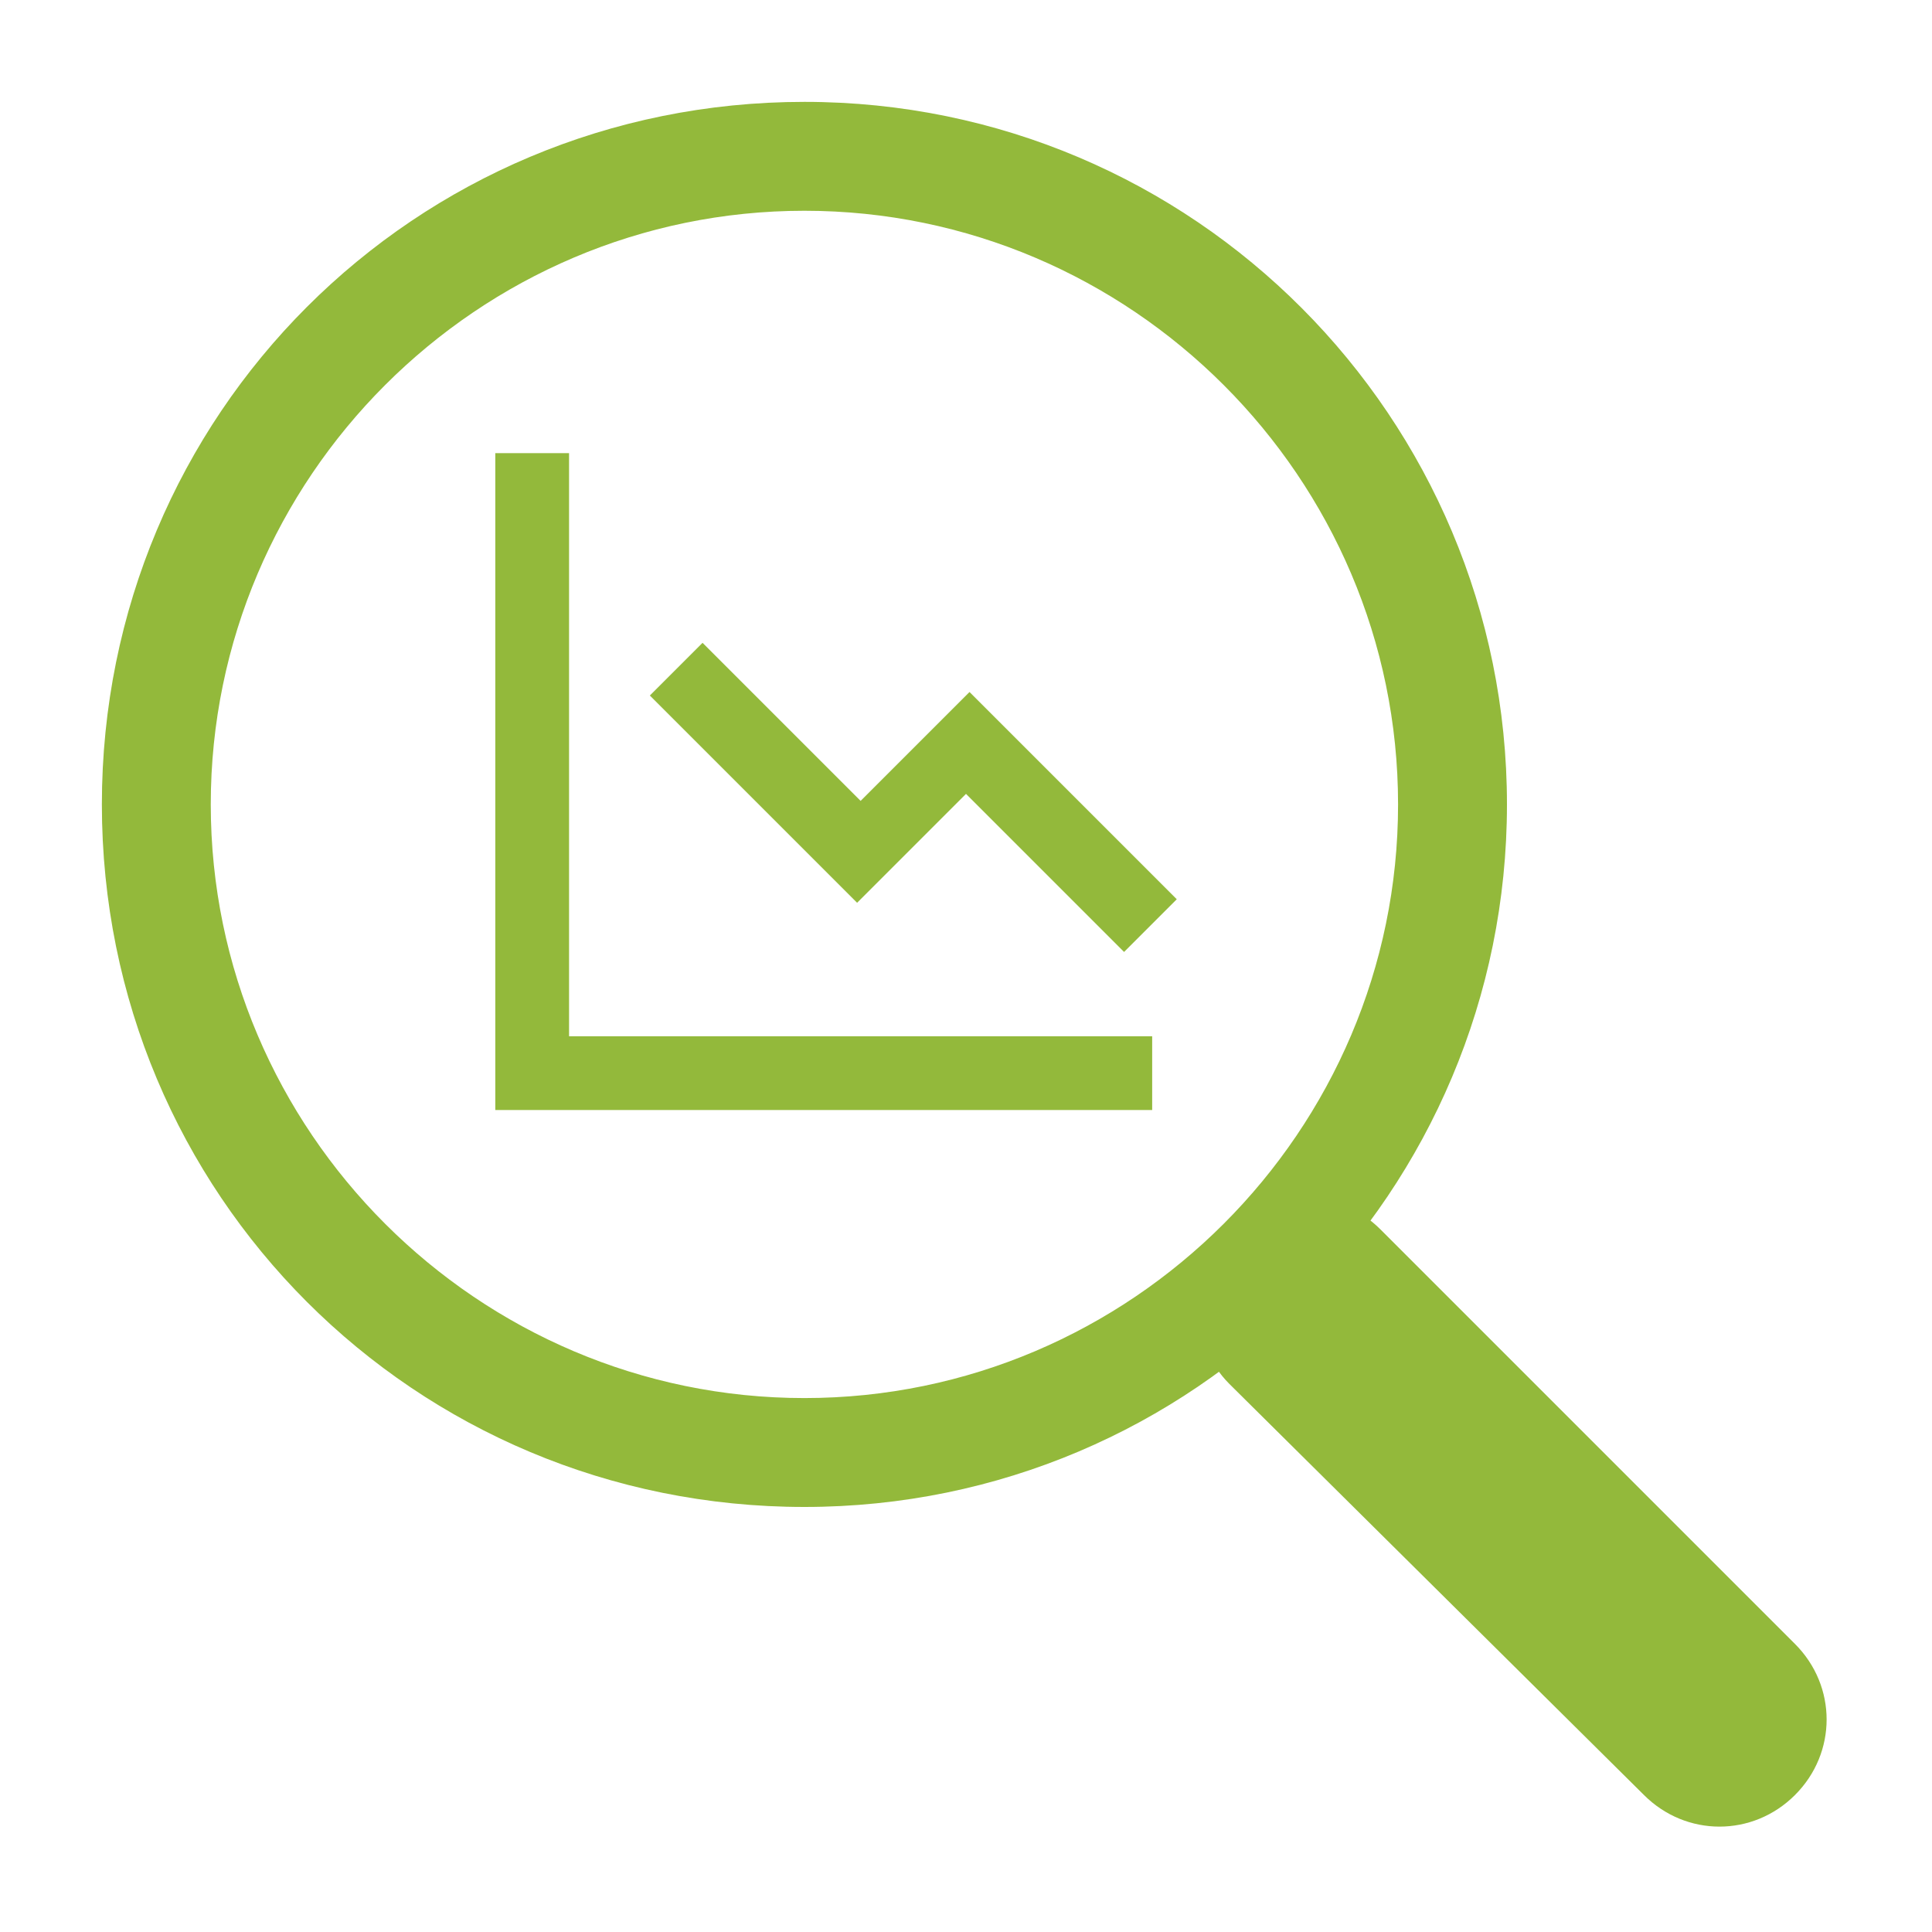
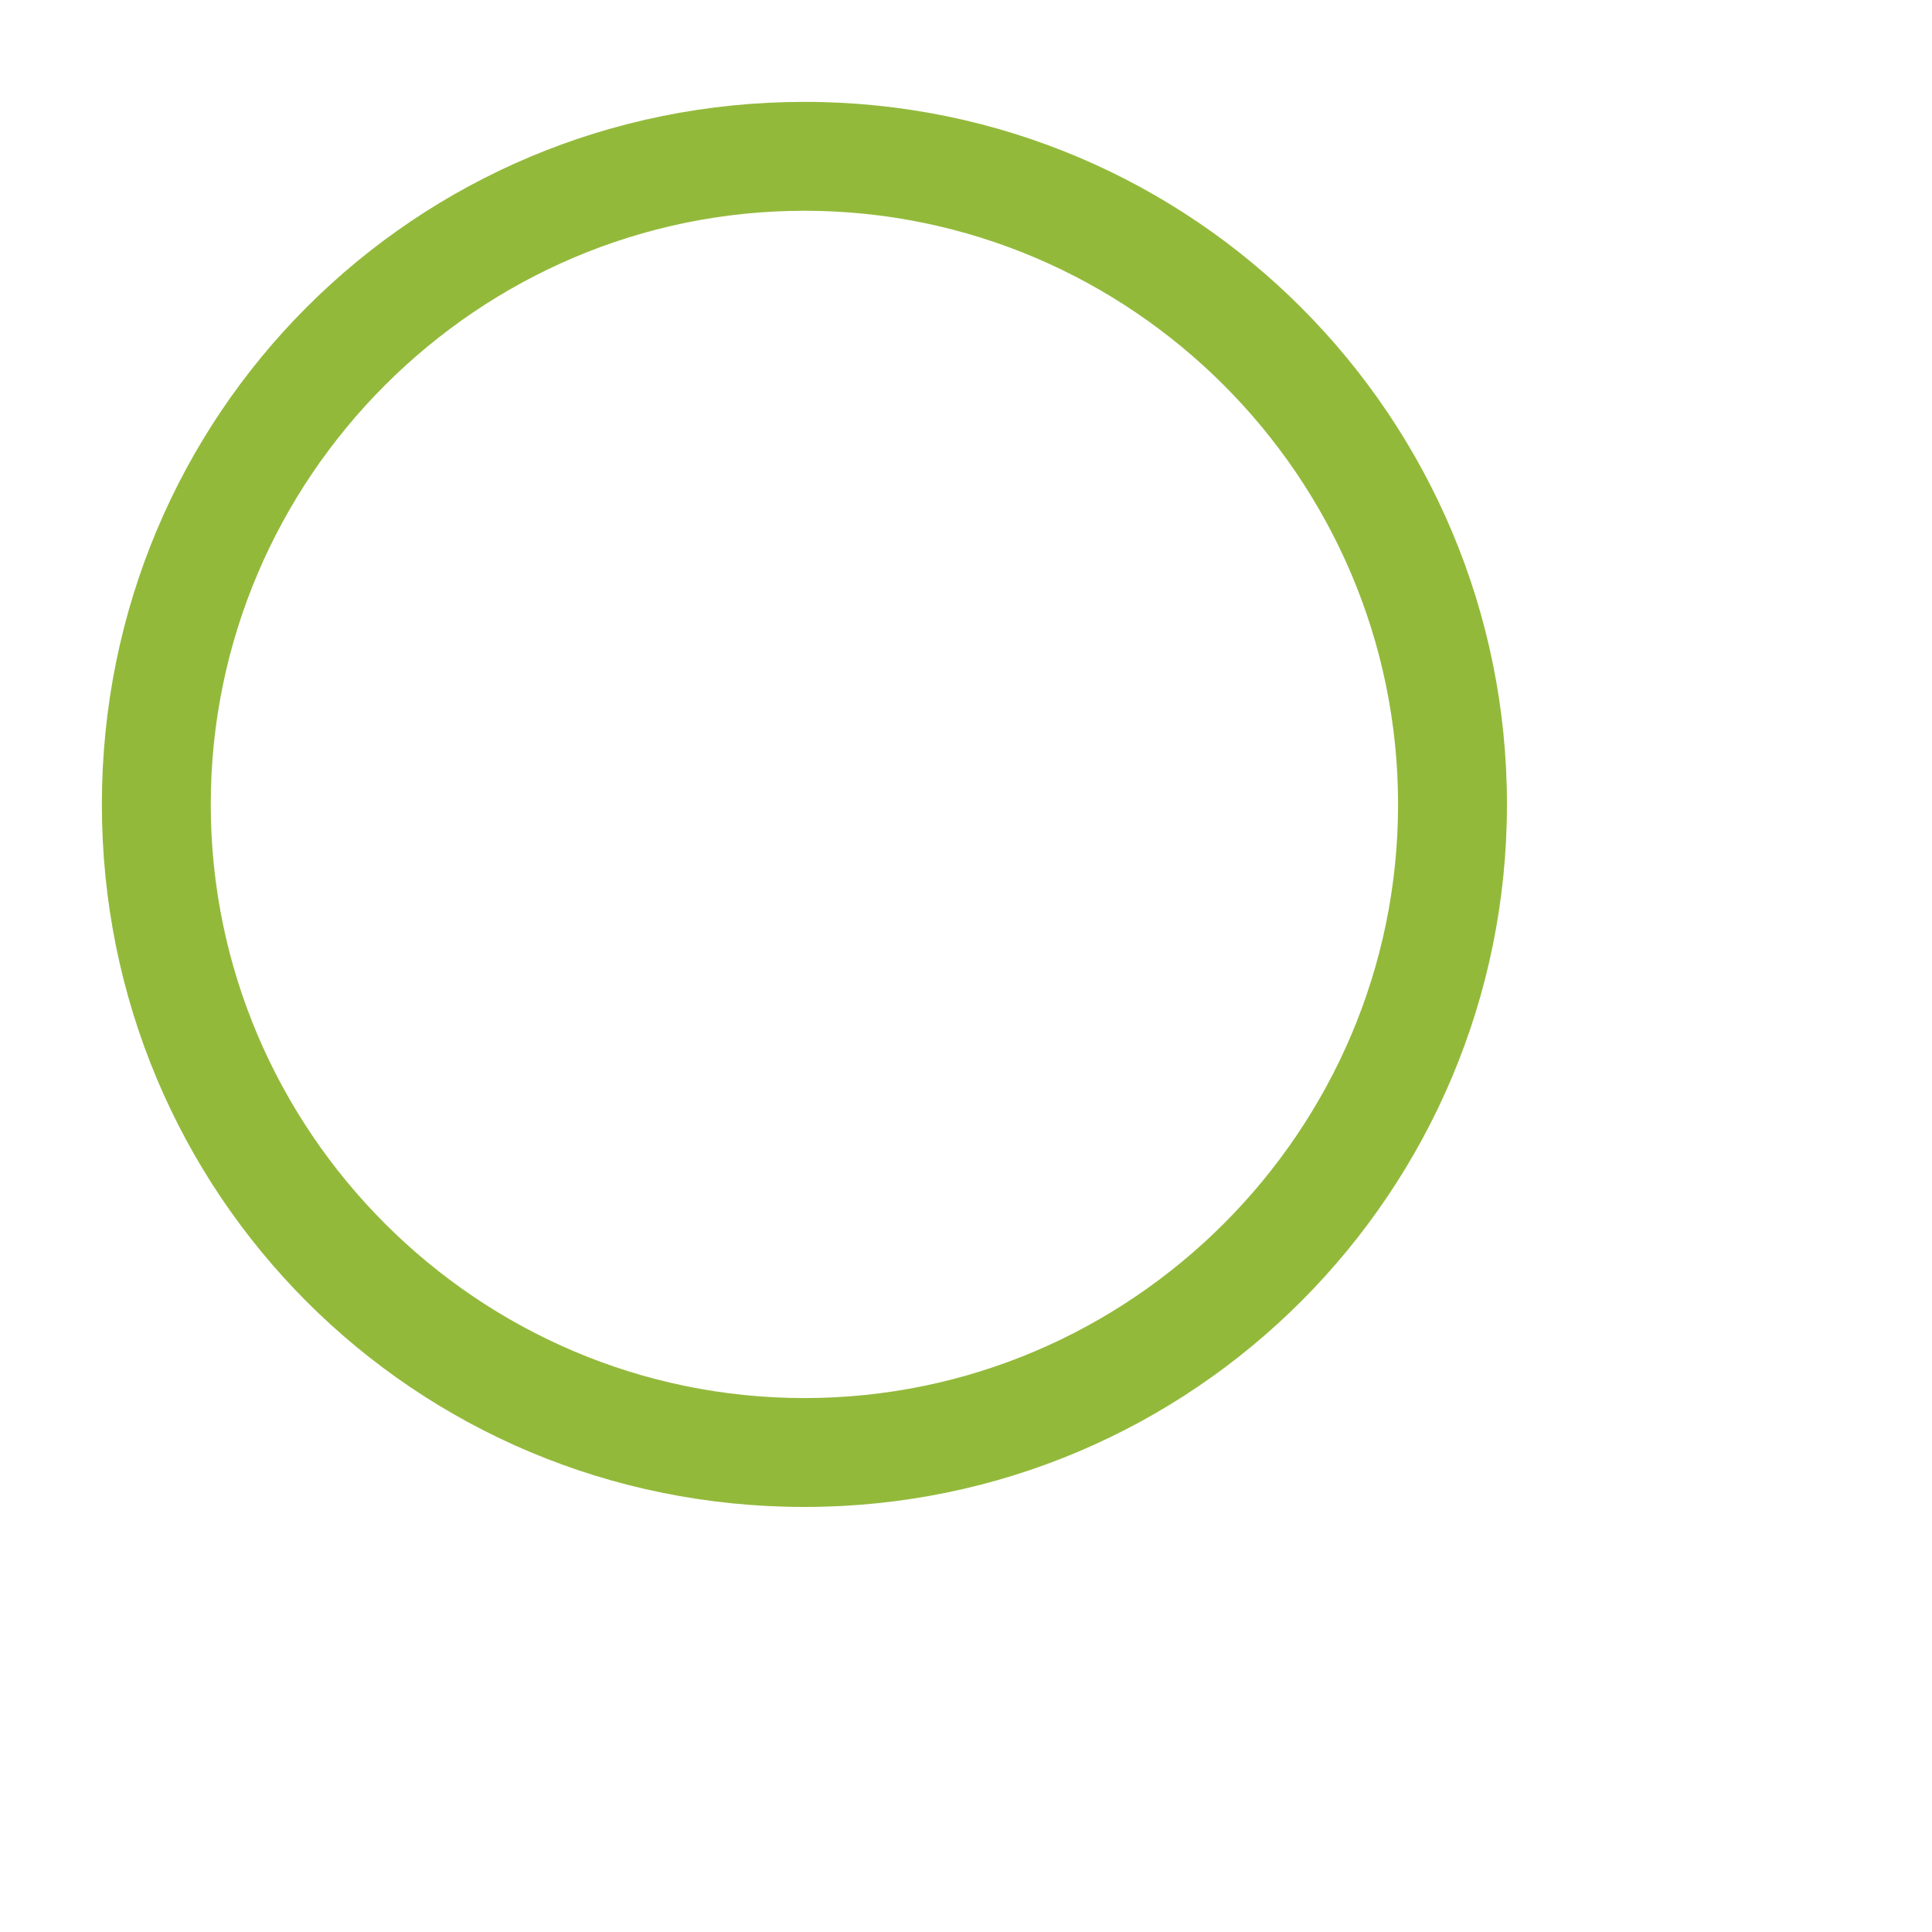
<svg xmlns="http://www.w3.org/2000/svg" version="1.1" id="Ebene_1" x="0px" y="0px" viewBox="0 0 55 55" style="enable-background:new 0 0 55 55;" xml:space="preserve" width="65" height="65">
  <style type="text/css">
	.st0{fill-rule:evenodd;clip-rule:evenodd;fill:#93B93B;}
	.st1{fill:#93B93B;}
</style>
-   <path id="Pfad_55" class="st0" d="M35,35c1.2-1.2,3.1-1.2,4.3,0c0,0,0,0,0,0l11.8,11.8c1.2,1.2,1.2,3.1,0,4.3  c-1.2,1.2-3.1,1.2-4.3,0L35,39.4C33.8,38.2,33.8,36.2,35,35C35,35,35,35,35,35L35,35z" />
  <path id="Pfad_56" class="st0" d="M22.9,39.8c9.3,0,16.9-7.6,16.9-16.9S32.2,6,22.9,6S6,13.6,6,22.9S13.6,39.8,22.9,39.8z   M42.9,22.9c0,11-8.9,20-20,20s-20-8.9-20-20s8.9-20,20-20S42.9,11.9,42.9,22.9z" />
  <g id="bx-line-chart-down" transform="translate(-4.5 -4.5)">
-     <path id="Pfad_59" class="st1" d="M20.7,17.4h-2.1v18.7h18.7V34H20.7V17.4z" />
-     <path id="Pfad_60" class="st1" d="M29,27.3l-4.5-4.5l-1.5,1.5l5.9,5.9l3.1-3.1l4.5,4.5l1.5-1.5l-5.9-5.9L29,27.3z" />
-   </g>
+     </g>
</svg>